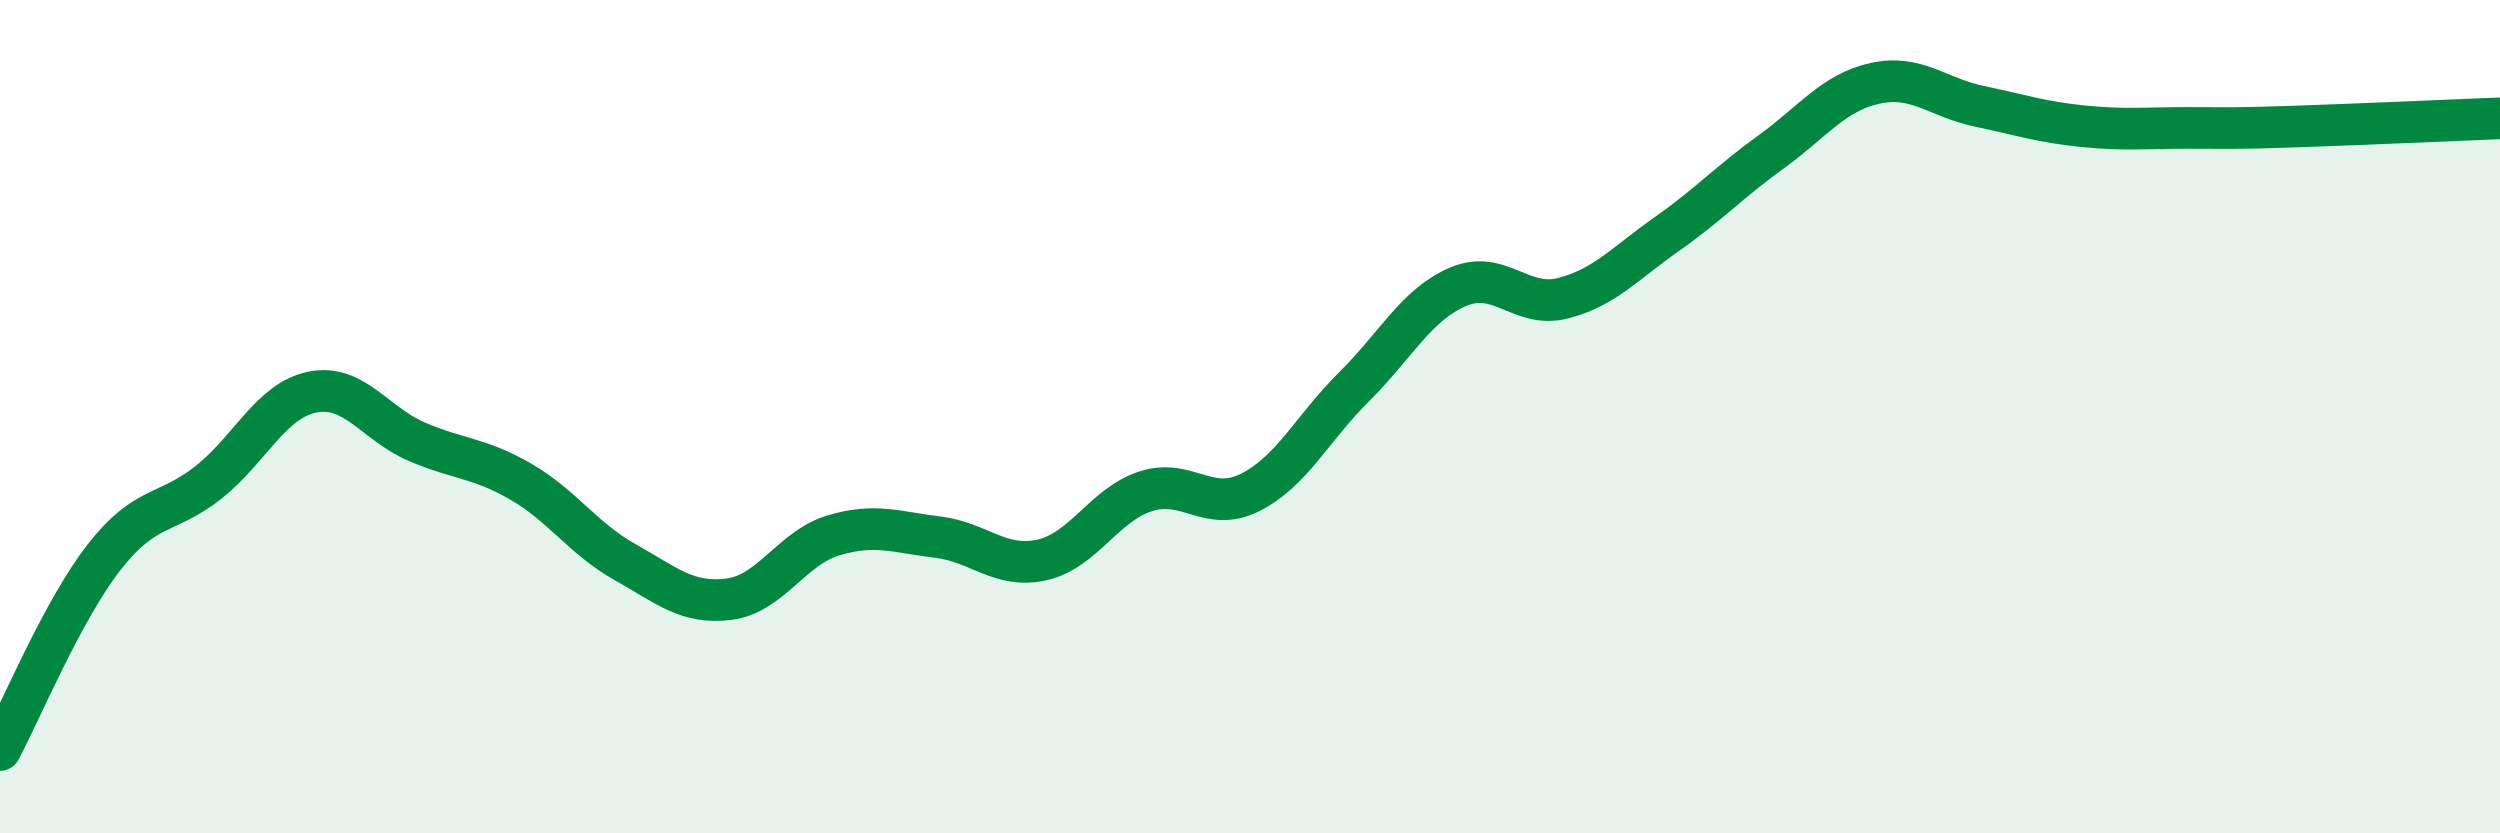
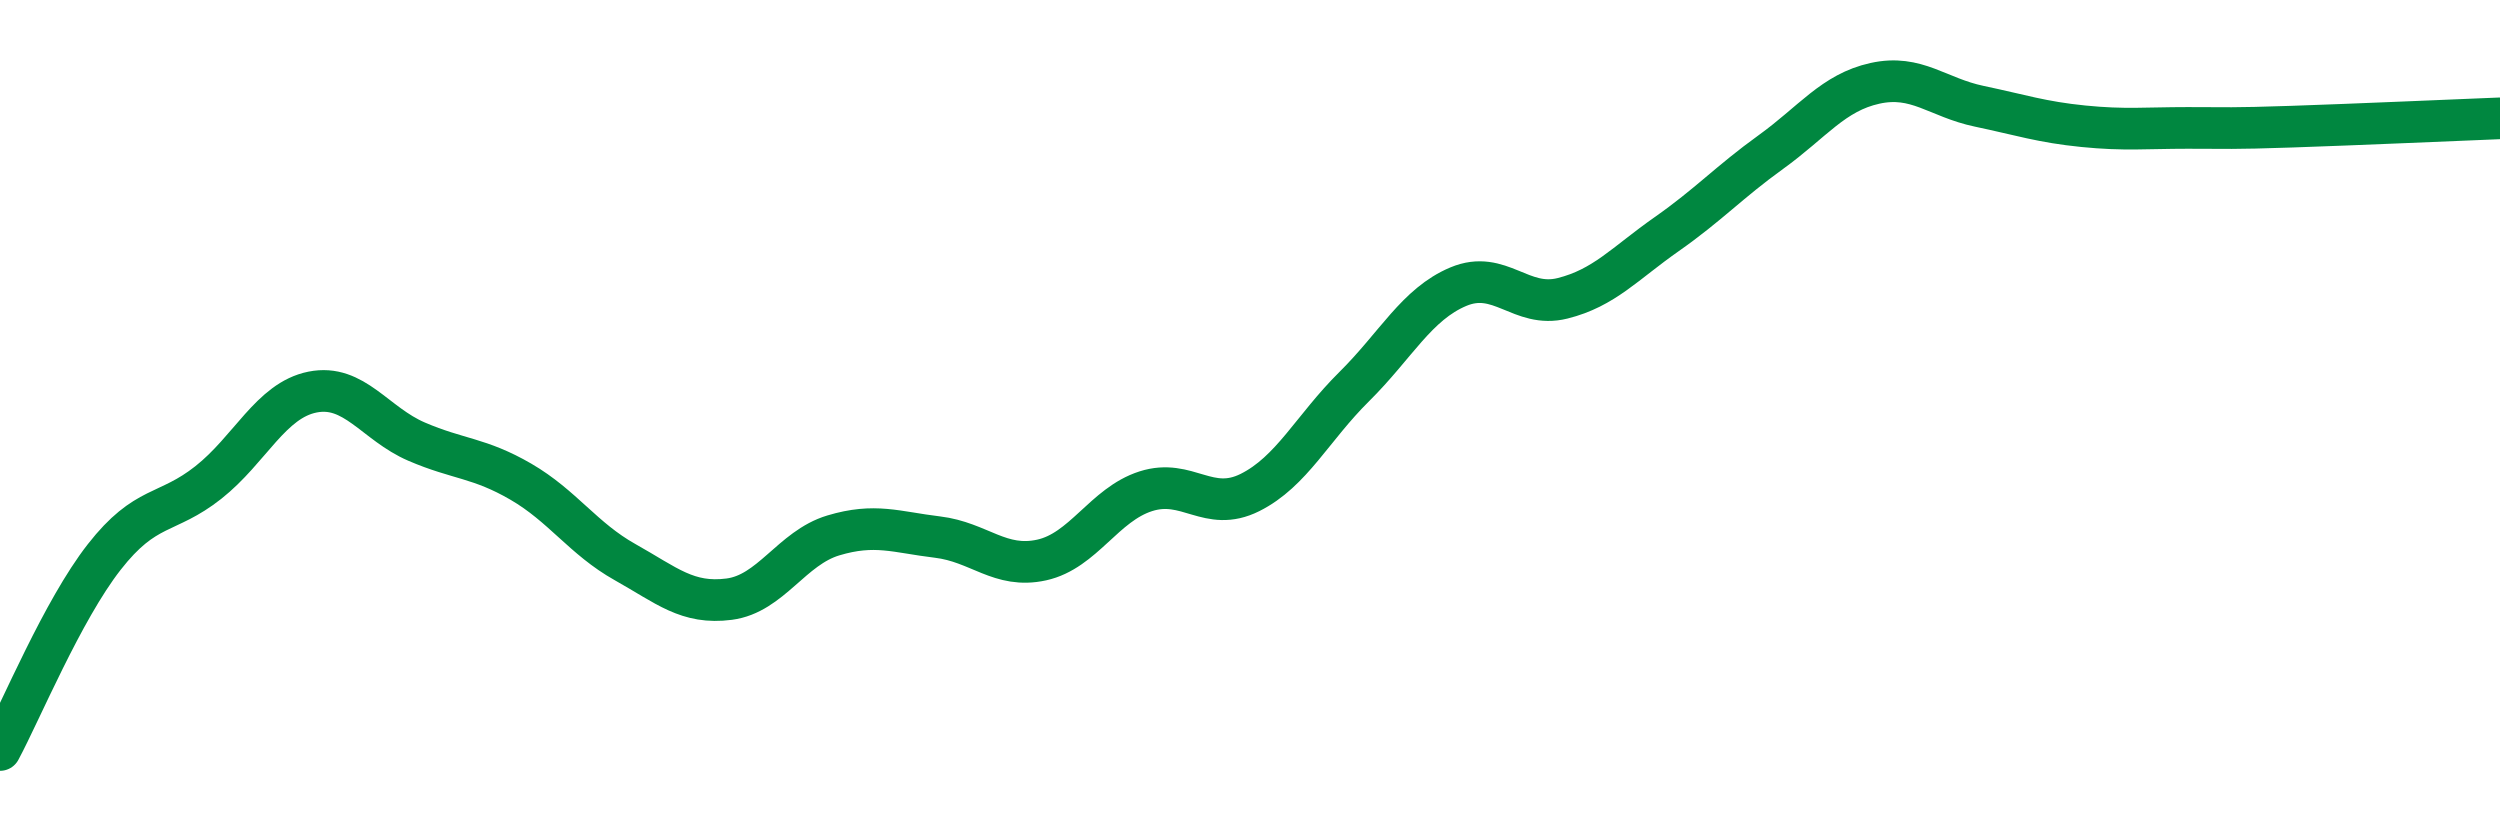
<svg xmlns="http://www.w3.org/2000/svg" width="60" height="20" viewBox="0 0 60 20">
-   <path d="M 0,18 C 0.5,17.07 1.5,14.65 2.5,13.37 C 3.5,12.09 4,12.37 5,11.58 C 6,10.79 6.5,9.61 7.5,9.41 C 8.5,9.21 9,10.17 10,10.6 C 11,11.03 11.5,10.98 12.5,11.56 C 13.5,12.14 14,12.93 15,13.49 C 16,14.05 16.5,14.51 17.5,14.38 C 18.5,14.25 19,13.15 20,12.85 C 21,12.55 21.5,12.77 22.5,12.89 C 23.5,13.01 24,13.66 25,13.44 C 26,13.22 26.5,12.11 27.5,11.79 C 28.5,11.47 29,12.32 30,11.82 C 31,11.32 31.5,10.27 32.5,9.28 C 33.5,8.29 34,7.3 35,6.88 C 36,6.46 36.5,7.41 37.5,7.16 C 38.5,6.91 39,6.32 40,5.62 C 41,4.92 41.5,4.37 42.5,3.65 C 43.5,2.93 44,2.22 45,2 C 46,1.78 46.5,2.34 47.5,2.55 C 48.5,2.76 49,2.93 50,3.03 C 51,3.13 51.5,3.07 52.5,3.07 C 53.5,3.07 53.5,3.09 55,3.04 C 56.5,2.99 59,2.88 60,2.84L60 20L0 20Z" fill="#008740" opacity="0.1" stroke-linecap="round" stroke-linejoin="round" />
  <path d="M 0,18 C 0.5,17.07 1.5,14.65 2.5,13.37 C 3.5,12.09 4,12.37 5,11.58 C 6,10.79 6.5,9.61 7.5,9.41 C 8.5,9.21 9,10.17 10,10.6 C 11,11.03 11.5,10.98 12.5,11.56 C 13.5,12.14 14,12.93 15,13.49 C 16,14.05 16.5,14.51 17.5,14.38 C 18.5,14.25 19,13.15 20,12.85 C 21,12.55 21.5,12.77 22.5,12.89 C 23.5,13.01 24,13.66 25,13.44 C 26,13.22 26.5,12.11 27.5,11.79 C 28.5,11.47 29,12.32 30,11.82 C 31,11.32 31.5,10.27 32.5,9.28 C 33.5,8.29 34,7.3 35,6.88 C 36,6.46 36.5,7.41 37.5,7.16 C 38.5,6.91 39,6.32 40,5.62 C 41,4.92 41.5,4.37 42.5,3.65 C 43.5,2.93 44,2.22 45,2 C 46,1.78 46.5,2.34 47.5,2.55 C 48.5,2.76 49,2.93 50,3.03 C 51,3.13 51.5,3.07 52.5,3.07 C 53.5,3.07 53.5,3.09 55,3.04 C 56.5,2.99 59,2.88 60,2.84" stroke="#008740" stroke-width="1" fill="none" stroke-linecap="round" stroke-linejoin="round" />
</svg>